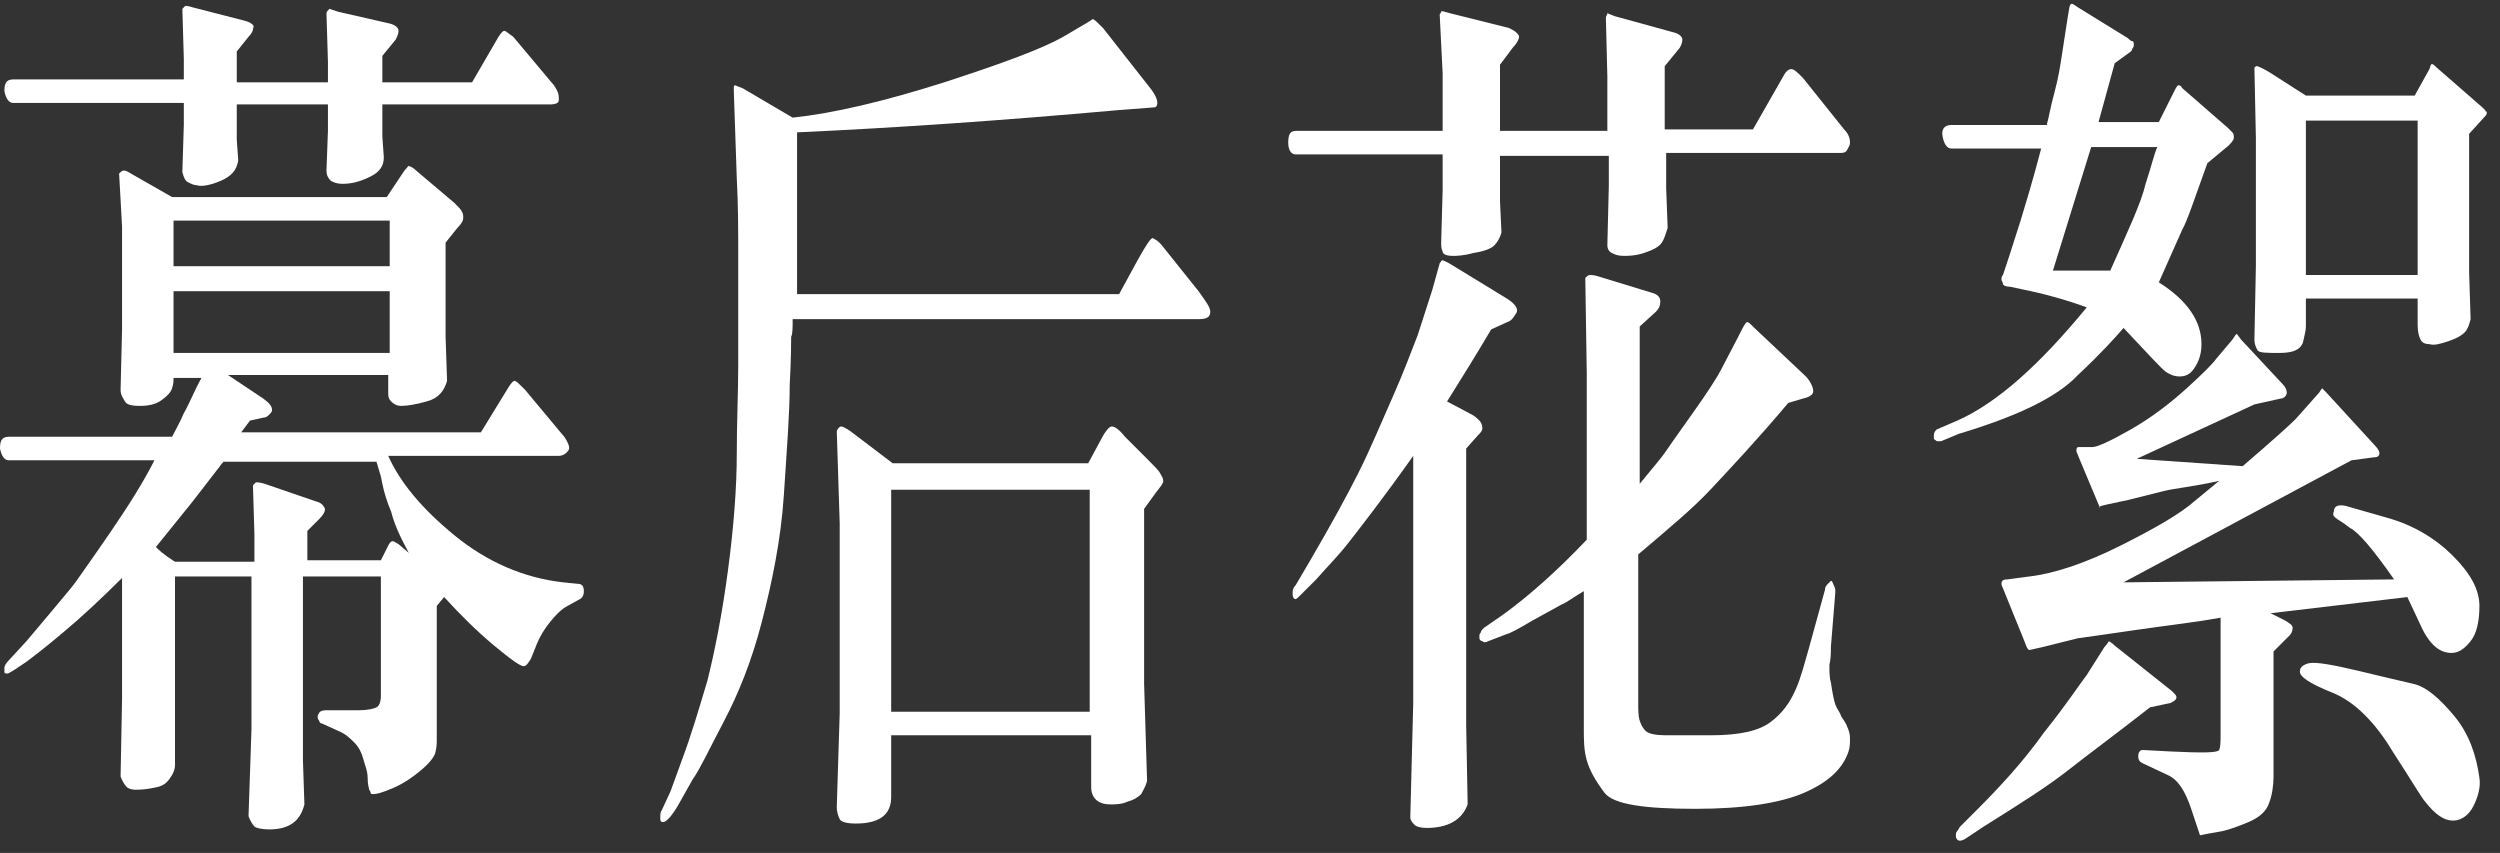
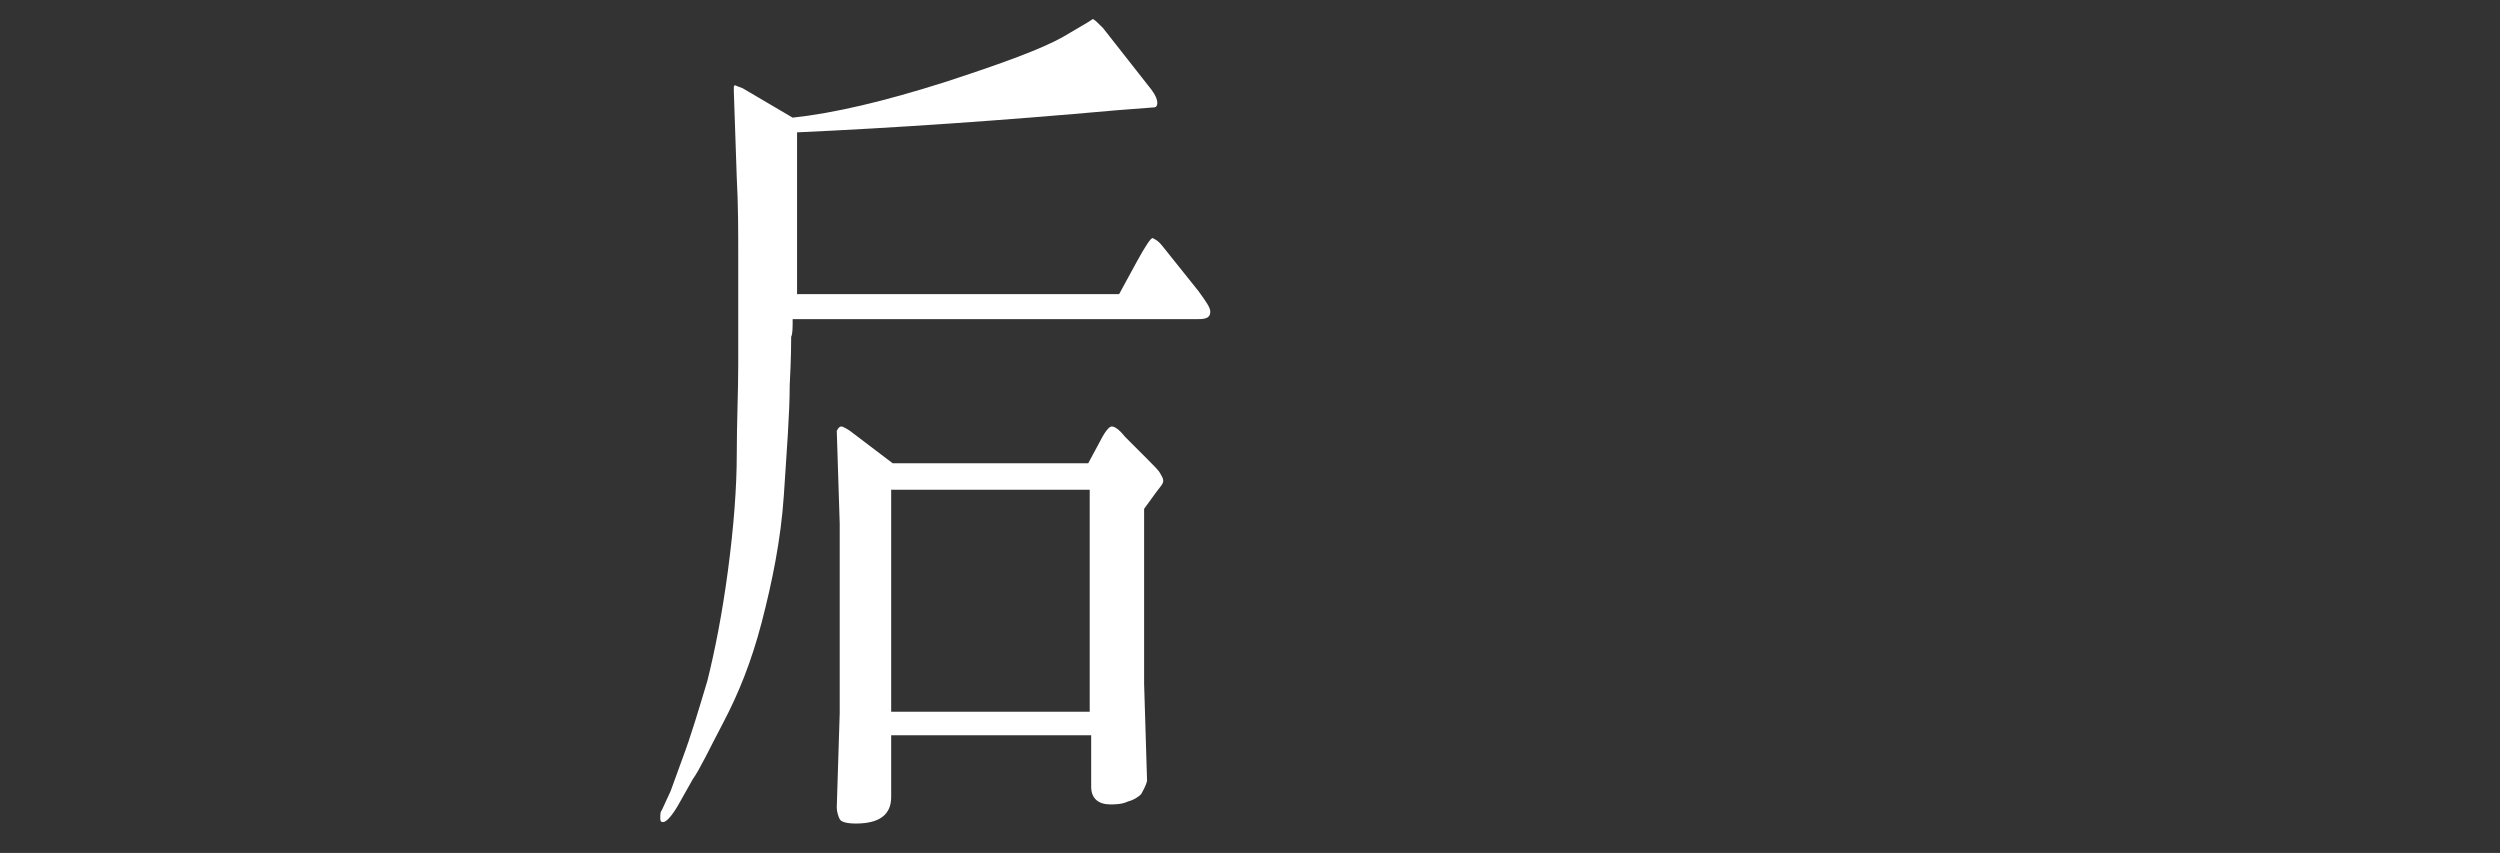
<svg xmlns="http://www.w3.org/2000/svg" width="170px" height="58px" viewBox="0 0 170 58" version="1.1">
  <rect x="0" y="0" width="170" height="58" fill="#333333" stroke="none" />
  <title>pc-2</title>
  <g id="Page-1" stroke="none" stroke-width="1" fill="none" fill-rule="evenodd">
    <g id="pc-2" fill="#FFFFFF" fill-rule="nonzero">
-       <path d="M32.6,7.1 L32.6,7.1 L26,7.1 L26,9.3 L26.1,10.7 C26.1,11.3 25.8,11.7 25.2,12 C24.6,12.3 24,12.5 23.3,12.5 C22.9,12.5 22.7,12.4 22.5,12.3 C22.3,12.1 22.2,11.9 22.2,11.6 L22.3,8.9 L22.3,7.1 L16.1,7.1 L16.1,9.5 L16.2,10.9 C16.1,11.6 15.7,12 15,12.3 C14.3,12.6 13.7,12.7 13.4,12.6 C13.2,12.6 13,12.5 12.8,12.4 C12.6,12.3 12.5,12.1 12.4,11.7 L12.5,8.5 L12.5,7 L0.9,7 C0.6,7 0.4,6.7 0.3,6.2 C0.3,5.7 0.4,5.4 0.9,5.4 L12.5,5.4 L12.5,4 L12.4,0.6 C12.5,0.5 12.6,0.4 12.6,0.4 C12.7,0.4 12.8,0.4 13.1,0.5 L16.6,1.4 C17,1.5 17.1,1.6 17.2,1.7 C17.3,1.8 17.2,1.9 17.2,2 C17.2,2.1 17.1,2.3 16.9,2.5 L16.1,3.5 L16.1,5.6 L22.3,5.6 L22.3,4.2 L22.2,0.9 C22.2,0.8 22.3,0.7 22.4,0.6 L23,0.8 L26.5,1.6 C26.9,1.7 27.1,1.9 27.1,2.1 C27.1,2.3 27,2.5 26.9,2.7 L26,3.8 L26,5.6 L32.1,5.6 L33.9,2.5 C34.1,2.2 34.2,2.1 34.3,2.1 C34.4,2.1 34.6,2.3 34.9,2.5 L37.5,5.6 C37.7,5.8 37.8,6 37.9,6.2 C38,6.4 38,6.6 38,6.8 C38,7 37.8,7.1 37.4,7.1 L32.6,7.1 Z M11.7,29.7 C11.9,29.3 12.2,28.8 12.5,28.1 C12.9,27.4 13.2,26.6 13.7,25.7 L11.8,25.7 C11.8,25.9 11.8,26.1 11.7,26.4 C11.6,26.7 11.4,26.9 11,27.2 C10.6,27.5 10.1,27.6 9.5,27.6 C8.9,27.6 8.6,27.5 8.5,27.3 C8.4,27.1 8.2,26.9 8.2,26.5 L8.3,22.4 L8.3,15.4 L8.1,11.8 C8.2,11.7 8.3,11.6 8.4,11.6 C8.5,11.6 8.6,11.6 8.9,11.8 L11.7,13.4 L26.3,13.4 L27.5,11.6 C27.7,11.4 27.8,11.2 27.8,11.3 C27.9,11.3 28.1,11.4 28.3,11.6 L30.9,13.8 C31.2,14.1 31.4,14.3 31.4,14.4 C31.5,14.5 31.5,14.7 31.5,14.8 C31.5,15 31.4,15.2 31.1,15.5 L30.3,16.5 L30.3,22.9 L30.4,25.9 C30.2,26.6 29.8,27.1 29,27.3 C28.3,27.5 27.7,27.6 27.3,27.6 C27,27.6 26.8,27.5 26.6,27.3 C26.4,27.1 26.4,26.9 26.4,26.7 L26.4,25.5 L15.5,25.5 L17.9,27.1 C18.3,27.4 18.5,27.6 18.5,27.9 C18.5,28 18.4,28.1 18.3,28.2 C18.2,28.3 18.1,28.4 17.9,28.4 L17,28.6 L16.4,29.4 L32.7,29.4 L34.6,26.3 C34.8,26 34.9,25.9 35,25.9 C35.1,25.9 35.3,26.1 35.7,26.5 L38.2,29.5 C38.4,29.7 38.5,29.9 38.6,30.1 C38.7,30.3 38.7,30.4 38.7,30.5 C38.7,30.6 38.6,30.7 38.5,30.8 C38.4,30.9 38.2,31 38,31 L34.8,31 L34.8,31 L26.4,31 C27.2,32.8 28.7,34.6 30.9,36.4 C33.1,38.2 35.6,39.3 38.3,39.6 L39.3,39.7 C39.6,39.7 39.7,39.9 39.7,40.2 C39.7,40.5 39.6,40.6 39.5,40.7 L38.6,41.2 C38.2,41.4 37.8,41.8 37.4,42.3 C37,42.8 36.7,43.3 36.5,43.8 L36.1,44.8 C35.9,45.1 35.8,45.3 35.6,45.3 C35.4,45.3 34.8,44.9 33.6,43.9 C32.4,42.9 31.3,41.8 30.2,40.6 L29.7,41.2 L29.7,50.3 C29.7,50.5 29.7,50.8 29.6,51.2 C29.5,51.5 29.2,51.9 28.6,52.4 C28,52.9 27.4,53.3 26.7,53.6 C26,53.9 25.6,54 25.4,54 C25.3,54 25.2,54 25.2,53.9 C25.2,53.9 25.2,53.8 25.1,53.7 C25.1,53.6 25,53.4 25,52.9 C25,52.4 24.8,52 24.7,51.6 C24.6,51.2 24.4,50.8 24.1,50.5 C23.8,50.2 23.5,49.9 23,49.7 L21.9,49.2 C21.8,49.2 21.7,49.1 21.7,49 C21.6,48.9 21.6,48.8 21.6,48.7 C21.6,48.7 21.6,48.6 21.7,48.5 C21.7,48.4 21.9,48.3 22.1,48.3 L23.3,48.3 L23.9,48.3 C23.9,48.3 24.1,48.3 24.3,48.3 C25,48.3 25.4,48.2 25.6,48.1 C25.8,48 25.9,47.7 25.9,47.3 L25.9,39.2 L20.6,39.2 L20.6,51.7 L20.7,54.7 C20.4,55.9 19.6,56.4 18.3,56.4 C17.8,56.4 17.4,56.3 17.3,56.2 C17.2,56.1 17,55.8 16.9,55.5 L17.1,49.6 L17.1,39.2 L11.9,39.2 L11.9,52 C11.9,52.3 11.8,52.6 11.5,53 C11.2,53.4 10.9,53.5 10.3,53.6 C9.8,53.7 9.4,53.7 9.2,53.7 C8.9,53.7 8.7,53.6 8.6,53.5 C8.5,53.4 8.3,53.1 8.2,52.8 L8.3,47.5 L8.3,39.3 C6.9,40.7 5.5,42 4.3,43 C3,44.1 2.2,44.7 1.8,45 L0.9,45.6 C0.7,45.7 0.6,45.8 0.5,45.8 C0.4,45.8 0.3,45.8 0.3,45.7 C0.3,45.6 0.3,45.5 0.3,45.4 C0.3,45.3 0.4,45.1 0.6,44.9 L1.8,43.6 L3.4,41.7 C4.4,40.5 5,39.8 5.2,39.5 C5.4,39.2 6.2,38.1 7.5,36.2 C8.8,34.3 9.8,32.7 10.5,31.3 L0.6,31.3 C0.3,31.3 0.1,31 1.13686838e-13,30.5 C1.13686838e-13,30 0.1,29.7 0.6,29.7 L11.7,29.7 Z M17.3,38.1 L17.3,36.3 L17.2,33 C17.3,32.9 17.4,32.8 17.4,32.8 C17.5,32.8 17.7,32.8 18,32.9 L21.5,34.1 C21.9,34.2 22,34.4 22.1,34.6 C22.1,34.8 22,35 21.7,35.3 L20.9,36.1 L20.9,38.1 L25.9,38.1 L26.4,37.1 C26.5,36.9 26.6,36.8 26.7,36.8 C26.8,36.8 26.9,36.9 27.1,37 L27.8,37.6 C27.2,36.5 26.8,35.6 26.6,34.8 C26.3,34.1 26.1,33.4 26,32.9 L25.9,32.4 L25.6,31.4 L15.2,31.4 C15,31.6 14.9,31.8 14.8,31.9 L13.1,34.1 L10.6,37.2 C11.1,37.7 11.6,38 11.9,38.2 L17.3,38.2 L17.3,38.1 Z M26.5,18.2 L26.5,15 L11.8,15 L11.8,18.1 L26.5,18.1 L26.5,18.2 Z M26.5,24 L26.5,19.8 L11.8,19.8 L11.8,24 L26.5,24 Z" id="Shape" />
      <path d="M53.9,20 L76.1,20 L77.3,17.8 C77.9,16.7 78.3,16.1 78.4,16.2 C78.6,16.3 78.8,16.4 79.1,16.8 L81.5,19.8 C82,20.5 82.3,20.9 82.3,21.2 C82.3,21.6 82,21.7 81.5,21.7 L79.7,21.7 L53.9,21.7 C53.9,22.3 53.9,22.7 53.8,22.9 C53.8,23.2 53.8,24.3 53.7,26.2 C53.7,28.1 53.5,30.6 53.3,33.7 C53.1,36.7 52.5,39.6 51.8,42.3 C51.1,45 50.2,47.2 49.2,49.1 C48.2,51 47.6,52.3 47.1,53 L46.2,54.6 C45.7,55.5 45.3,55.9 45.1,55.9 C44.9,55.9 44.9,55.8 44.9,55.6 C44.9,55.4 44.9,55.2 45,55.1 L45.6,53.8 L46.4,51.6 C47,50 47.5,48.3 48.1,46.3 C48.6,44.3 49.1,41.8 49.5,38.8 C49.9,35.8 50.1,33.1 50.1,30.9 C50.1,28.7 50.2,26.7 50.2,24.8 C50.2,21.9 50.2,19.5 50.2,17.6 C50.2,15.7 50.2,13.9 50.1,12.1 L49.9,6.2 C49.9,6.2 49.9,6.2 49.9,6.1 C49.9,6 49.9,6 49.9,5.9 C49.9,5.9 49.9,5.8 50,5.8 C50,5.8 50.2,5.9 50.5,6 L53.9,8 C56.7,7.7 60.1,6.9 64.2,5.6 C68.2,4.3 70.9,3.3 72.3,2.5 L74,1.5 L74.3,1.3 C74.4,1.3 74.6,1.5 75,1.9 L78.3,6.1 C78.6,6.5 78.7,6.8 78.7,7 C78.7,7.2 78.6,7.3 78.5,7.3 L75.9,7.5 C68.1,8.2 60.8,8.7 54.2,9 L54.2,20 L53.9,20 Z M60.6,50 L60.6,54.2 C60.6,55.4 59.8,56 58.2,56 C57.6,56 57.2,55.9 57.1,55.7 C57,55.5 56.9,55.2 56.9,54.9 L57.1,48.5 L57.1,35.6 L56.9,29.3 C57,29.1 57.1,29 57.2,29 C57.3,29 57.5,29.1 57.8,29.3 L60.7,31.5 L74,31.5 L74.7,30.2 C75.1,29.4 75.4,29 75.6,29 C75.8,29 76.1,29.2 76.5,29.7 L78,31.2 C78.5,31.7 78.8,32 78.9,32.2 C79,32.4 79.1,32.5 79.1,32.7 C79.1,32.9 78.9,33.1 78.6,33.5 L77.8,34.6 L77.8,46.5 L78,53.1 C77.9,53.5 77.7,53.8 77.6,54 C77.4,54.2 77.1,54.4 76.7,54.5 C76.3,54.7 75.8,54.7 75.5,54.7 C74.7,54.7 74.2,54.3 74.2,53.5 L74.2,50 L60.6,50 Z M74.1,48.4 L74.1,33.3 L60.6,33.3 L60.6,48.4 L74.1,48.4 Z" id="Shape" />
-       <path d="M109.3,8.8 L109.3,5.2 L109.2,1.2 C109.2,1.1 109.3,1 109.3,0.9 L109.8,1.1 L113.8,2.2 C114.2,2.3 114.4,2.5 114.4,2.7 C114.4,2.9 114.3,3.2 114.1,3.4 L113.2,4.5 L113.2,8.8 L119.2,8.8 L121.2,5.3 C121.4,4.9 121.6,4.7 121.8,4.7 C122,4.7 122.2,4.9 122.6,5.3 L125.4,8.8 C125.7,9.1 125.8,9.4 125.8,9.7 C125.8,9.9 125.7,10 125.6,10.2 C125.5,10.4 125.3,10.4 125.1,10.4 L120.9,10.4 L113.3,10.4 L113.3,12.8 L113.4,15.5 C113.3,15.8 113.2,16.2 113,16.5 C112.8,16.8 112.4,17 111.8,17.2 C111.2,17.4 110.7,17.4 110.4,17.4 C110,17.4 109.8,17.3 109.6,17.2 C109.4,17.1 109.3,16.9 109.3,16.7 L109.4,12.6 L109.4,10.6 L102,10.6 L102,13.7 L102.1,15.8 C102,16.2 101.8,16.5 101.6,16.7 C101.4,16.9 100.9,17.1 100.2,17.2 C99.5,17.4 99,17.4 98.8,17.4 C98.4,17.4 98.1,17.3 98.1,17.1 C98,16.9 98,16.7 98,16.5 L98.1,12.9 L98.1,10.5 L88.1,10.5 C87.8,10.5 87.6,10.2 87.6,9.7 C87.6,9.2 87.7,8.9 88.1,8.9 L98.1,8.9 L98.1,5 L97.9,1 C97.9,0.9 98,0.9 98,0.8 C98,0.7 98.2,0.8 98.6,0.9 L102.6,1.9 C102.8,2 103,2.1 103.1,2.2 C103.2,2.3 103.3,2.4 103.3,2.5 C103.3,2.6 103.2,2.9 102.9,3.2 L102,4.4 L102,8.9 L109.3,8.9 L109.3,8.8 Z M98.4,27.3 L100.1,28.2 C100.3,28.3 100.5,28.5 100.6,28.6 C100.7,28.7 100.8,28.9 100.8,29.1 C100.8,29.3 100.7,29.4 100.5,29.6 L99.7,30.5 L99.7,49.3 L99.8,54.7 C99.4,55.8 98.4,56.3 97,56.3 C96.6,56.3 96.3,56.2 96.2,56.1 C96.1,56 95.9,55.8 95.9,55.6 L96.1,47.8 L96.1,31 C93.9,34.1 92.4,36 91.7,36.9 C91,37.8 90.2,38.6 89.5,39.4 L88.4,40.5 C88.2,40.7 88.1,40.8 88,40.7 C87.9,40.6 87.9,40.5 87.9,40.3 C87.9,40.2 87.9,40 88.1,39.8 L89.1,38.1 C90.5,35.7 91.6,33.7 92.4,32.1 C93.2,30.5 93.9,28.8 94.7,27 C95.5,25.2 96,23.8 96.4,22.8 L97.4,19.7 L97.9,17.9 C98,17.8 98,17.7 98.1,17.7 C98.1,17.7 98.4,17.8 98.7,18 L102.3,20.2 C103,20.6 103.3,21 103.1,21.3 C102.9,21.6 102.8,21.8 102.5,21.9 L101.4,22.4 C100.4,24.1 99.4,25.7 98.4,27.3 Z M111.5,22.2 L111.5,32.9 C112.4,31.8 113,31.1 113.2,30.8 C113.4,30.5 114.1,29.5 115.1,28.1 C116.1,26.7 116.8,25.6 117,25.2 L118.2,22.9 C118.5,22.3 118.7,21.9 118.8,21.9 C118.9,21.9 119,22 119.3,22.3 L122.8,25.6 C123,25.8 123.1,26 123.2,26.2 C123.3,26.4 123.3,26.6 123.3,26.6 C123.3,26.8 123.1,27 122.6,27.1 L121.6,27.4 C119.5,29.9 117.7,31.8 116.4,33.2 C115.1,34.6 113.4,36 111.4,37.7 L111.4,47.7 C111.4,48.3 111.4,48.7 111.5,49 C111.6,49.3 111.7,49.5 111.9,49.7 C112.1,49.9 112.6,50 113.3,50 C113.3,50 114.3,50 116.3,50 C118.3,50 119.6,49.7 120.4,49.1 C121.2,48.5 121.7,47.8 122.1,46.9 C122.5,46 122.7,45.1 123,44.1 L124.1,40.1 C124.1,39.9 124.2,39.8 124.3,39.7 C124.4,39.6 124.5,39.5 124.5,39.5 C124.6,39.5 124.6,39.6 124.7,39.8 C124.8,40 124.8,40.1 124.8,40.2 L124.8,40.3 L124.5,44 C124.5,44.4 124.5,44.8 124.4,45.2 C124.4,45.7 124.4,46.1 124.5,46.4 C124.6,47.1 124.7,47.6 124.8,47.9 C124.9,48.2 125.1,48.4 125.2,48.7 C125.3,48.9 125.5,49.1 125.6,49.4 C125.7,49.6 125.8,49.9 125.8,50.2 C125.8,50.5 125.8,50.8 125.7,51.1 C125.3,52.3 124.3,53.2 122.7,53.9 C121.1,54.6 118.6,55 115.3,55 C111.8,55 109.7,54.7 109.1,53.9 C108.5,53.1 108.1,52.4 107.9,51.7 C107.7,51 107.7,50.3 107.7,49.6 L107.7,40.2 C107,40.6 106.5,41 106.2,41.1 L104.2,42.2 C103.2,42.8 102.6,43.1 102.5,43.1 L101.2,43.6 C101,43.7 100.9,43.7 100.8,43.6 C100.7,43.6 100.6,43.5 100.6,43.4 C100.6,43.3 100.6,43.2 100.6,43.2 C100.6,43.2 100.6,43.1 100.7,43 C100.7,42.9 100.8,42.8 100.9,42.7 L102.2,41.8 C104,40.5 105.9,38.8 107.9,36.7 L107.9,25.4 L107.8,18.9 C107.9,18.8 108,18.7 108.1,18.7 C108.2,18.7 108.4,18.7 108.7,18.8 L112.3,19.9 C112.7,20 112.9,20.2 112.9,20.5 C112.9,20.8 112.8,21 112.6,21.2 L111.5,22.2 Z" id="Shape" />
-       <path d="M139.2,8.4 C139.3,8.1 139.4,7.4 139.7,6.3 C140,5.2 140.1,4.4 140.2,3.8 L140.6,1.2 C140.7,0.7 140.7,0.4 140.8,0.3 C140.9,0.2 141,0.3 141.3,0.5 L144.7,2.6 C144.8,2.7 144.9,2.8 145,2.8 C145.1,2.8 145.1,3 145.1,3 C145.1,3.1 145.1,3.2 145,3.3 C145,3.4 144.9,3.5 144.9,3.5 L143.8,4.3 L142.7,8.3 L146.8,8.3 L147.9,6.1 C148,5.9 148.1,5.8 148.1,5.8 C148.2,5.8 148.3,5.8 148.4,6 L151.5,8.7 C151.6,8.8 151.7,8.9 151.8,9 C151.9,9.1 151.9,9.2 151.9,9.4 C151.9,9.5 151.7,9.8 151.3,10.1 L150.1,11.1 C149.2,13.6 148.7,15.1 148.4,15.6 L146.8,19.2 C148.7,20.4 149.7,21.8 149.7,23.4 C149.7,23.9 149.6,24.4 149.3,24.9 C149,25.4 148.7,25.6 148.2,25.6 C147.9,25.6 147.6,25.5 147.3,25.3 C147,25.1 146.1,24.1 144.4,22.3 C143.8,23 142.8,24.1 141.3,25.5 C139.9,27 137.2,28.3 133.2,29.5 L132,30 C131.9,30 131.8,30 131.7,30 C131.6,29.9 131.5,29.9 131.5,29.8 C131.5,29.7 131.5,29.7 131.5,29.6 C131.5,29.4 131.6,29.3 131.7,29.2 L133.1,28.6 C135.8,27.4 138.7,24.8 141.9,20.9 C140.8,20.5 139.5,20.1 138.1,19.8 L136.7,19.5 C136.4,19.5 136.2,19.4 136.2,19.3 C136.2,19.2 136.1,19.1 136.1,19 C136.1,18.9 136.1,18.8 136.2,18.7 L136.6,17.5 L137.4,15 C137.7,14 138.2,12.4 138.8,10.1 L132.7,10.1 C132.4,10.1 132.2,9.8 132.1,9.3 C132,8.8 132.2,8.5 132.7,8.5 L139.2,8.5 L139.2,8.4 Z M146.2,48.1 C143.9,49.9 142,51.3 140.6,52.4 C139.2,53.5 137.3,54.7 134.9,56.2 L133.7,57 C133.4,57.2 133.2,57.2 133.1,57.1 C133,57 133,56.9 133,56.8 C133,56.7 133,56.6 133.1,56.5 C133.2,56.4 133.2,56.3 133.3,56.2 L134.4,55.1 C135.9,53.6 137.5,51.9 139,49.8 C140.6,47.8 141.5,46.4 141.9,45.9 L143.1,44 C143.3,43.8 143.4,43.6 143.4,43.6 C143.4,43.6 143.6,43.7 143.8,43.9 L147.7,47 C147.9,47.2 148,47.3 148,47.4 C148,47.6 147.8,47.7 147.6,47.8 L146.2,48.1 Z M147.1,33.4 L144.7,34 L143.3,34.3 C142.8,34.4 142.6,34.5 142.8,34.5 L142.7,34.3 L141.4,31.2 L141.2,30.7 C141.2,30.7 141.2,30.7 141.2,30.6 C141.2,30.4 141.3,30.4 141.4,30.4 L142.3,30.4 C142.6,30.4 143.5,30 144.9,29.2 C146.3,28.4 147.6,27.4 148.7,26.4 C149.8,25.4 150.5,24.7 150.7,24.4 L151.8,23.1 L152,22.8 C152,22.8 152.1,22.7 152.1,22.7 L152.4,23.1 L155.2,26.1 C155.4,26.3 155.5,26.5 155.5,26.7 C155.5,26.9 155.3,27.1 155.1,27.1 L153.3,27.5 L145.3,31.2 L152.5,31.7 C154.6,29.9 155.7,28.9 156.1,28.5 L157.7,26.7 L157.9,26.4 C157.9,26.4 158,26.5 158.2,26.7 L161.5,30.3 C161.7,30.5 161.8,30.7 161.8,30.8 C161.8,31 161.7,31.1 161.4,31.1 L159.9,31.3 L144.4,39.6 L162.8,39.4 C161.4,37.4 160.4,36.2 159.8,35.9 C159.3,35.5 158.9,35.3 158.8,35.2 C158.7,35.1 158.6,35 158.7,34.8 C158.7,34.4 159,34.3 159.5,34.4 L162.3,35.2 C164.1,35.7 165.6,36.6 166.8,37.8 C168,39 168.6,40.1 168.6,41.2 C168.6,42.3 168.4,43.1 168,43.6 C167.6,44.1 167.2,44.4 166.7,44.4 C165.8,44.4 165.1,43.7 164.5,42.3 L163.7,40.6 L154.4,41.7 L155.4,42.2 C155.7,42.4 155.9,42.5 155.9,42.7 C155.9,42.9 155.8,43.1 155.7,43.2 L154.6,44.3 L154.6,52.8 C154.6,53.4 154.5,54.1 154.3,54.6 C154.1,55.2 153.6,55.6 152.9,55.9 C152.2,56.2 151.6,56.4 151.2,56.5 L150.1,56.7 L149.6,56.8 L149.4,56.2 L149,55 C148.6,53.8 148.1,53 147.4,52.7 L145.7,51.9 C145.5,51.8 145.4,51.7 145.4,51.4 C145.4,51.2 145.5,51 145.7,51 L147.6,51.1 C149.7,51.2 150.8,51.2 150.9,51 C151,50.8 151,50.4 151,49.9 L151,42 C149.4,42.3 147.6,42.5 145.5,42.8 C143.5,43.1 142,43.3 141.3,43.4 L138.9,44 L138,44.2 C137.9,44.2 137.8,44 137.7,43.7 L136.2,40 C136.1,39.8 136.1,39.7 136.1,39.7 C136.1,39.5 136.2,39.4 136.5,39.4 L138,39.2 C139.7,39 141.8,38.3 144.2,37.1 C146.6,35.9 148.3,34.9 149.2,34.1 L150.9,32.7 C149.1,33.1 147.9,33.2 147.1,33.4 Z M146.7,10 L142.2,10 L139.6,18.4 L143.5,18.4 C144.7,15.7 145.6,13.8 145.9,12.5 C146.3,11.3 146.5,10.4 146.7,10 Z M156.8,20.4 L156.8,22.2 C156.8,22.5 156.7,22.8 156.6,23.3 C156.4,23.8 155.9,24 155,24 C154.1,24 153.6,24 153.5,23.8 C153.4,23.6 153.3,23.4 153.3,23.1 L153.4,18.1 L153.4,9.4 L153.3,4.6 C153.4,4.5 153.4,4.5 153.5,4.5 C153.5,4.5 153.8,4.6 154.3,4.9 L156.8,6.5 L164.2,6.5 L165.2,4.7 L165.3,4.4 C165.4,4.3 165.5,4.4 165.7,4.6 L168.8,7.3 L169,7.5 C169,7.5 169,7.6 169.1,7.6 C169.1,7.6 169.1,7.7 169.1,7.7 C169.1,7.8 169,7.9 168.9,8 L167.9,9.1 L167.9,18.5 L168,21.7 C167.9,22.1 167.8,22.4 167.6,22.6 C167.4,22.8 167.1,23 166.5,23.2 C165.9,23.4 165.5,23.5 165.2,23.4 C164.9,23.4 164.7,23.3 164.6,23.1 C164.5,22.9 164.4,22.6 164.4,22.1 L164.4,20.3 L156.8,20.3 L156.8,20.4 Z M168.6,52.9 C168.7,53.5 168.5,54.2 168.2,54.8 C167.9,55.4 167.4,55.8 166.8,55.8 C166.2,55.8 165.6,55.4 164.9,54.5 C164.7,54.3 164,53.1 162.7,51.1 C161.5,49.1 160.1,47.7 158.6,47.1 C157.1,46.5 156.3,46 156.4,45.6 C156.4,45.4 156.6,45.2 157,45.1 C157.5,45 158.6,45.2 160.3,45.6 C162,46 163.2,46.3 164.1,46.5 C165,46.7 165.9,47.5 166.9,48.7 C167.9,49.9 168.4,51.4 168.6,52.9 Z M164.4,18.7 L164.4,8.2 L156.8,8.2 L156.8,18.7 L164.4,18.7 Z" id="Shape" />
    </g>
  </g>
</svg>